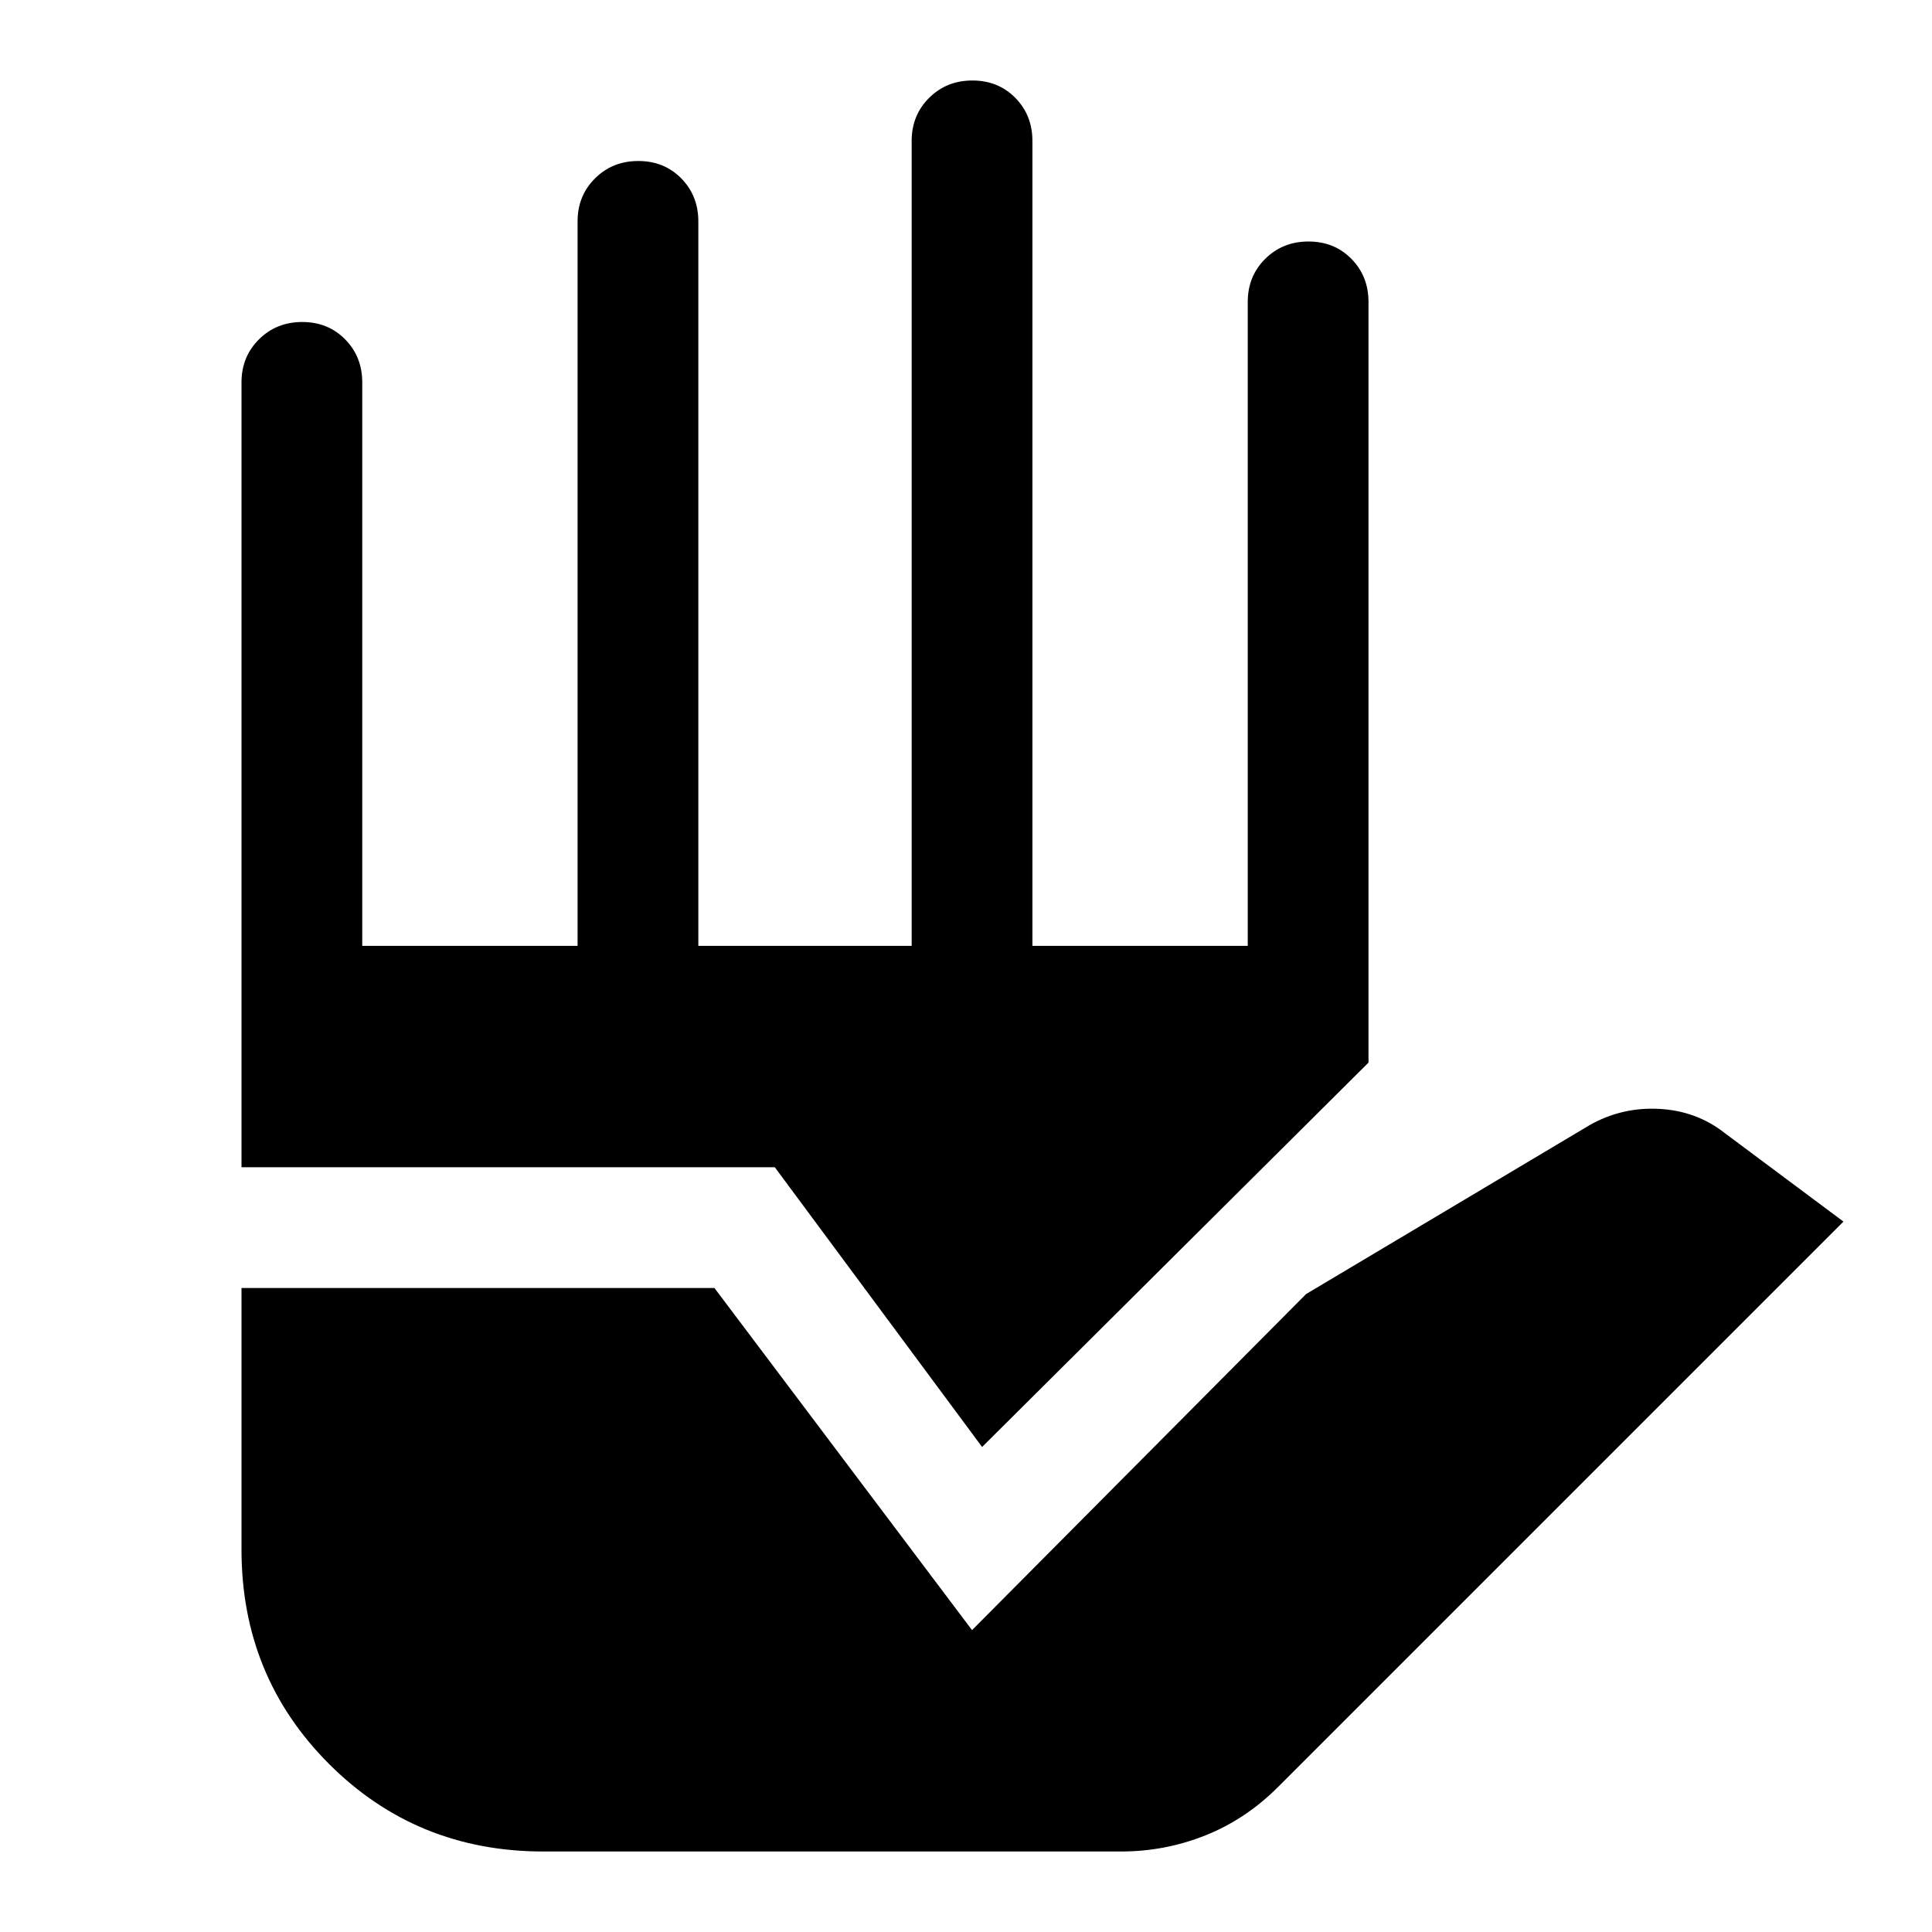
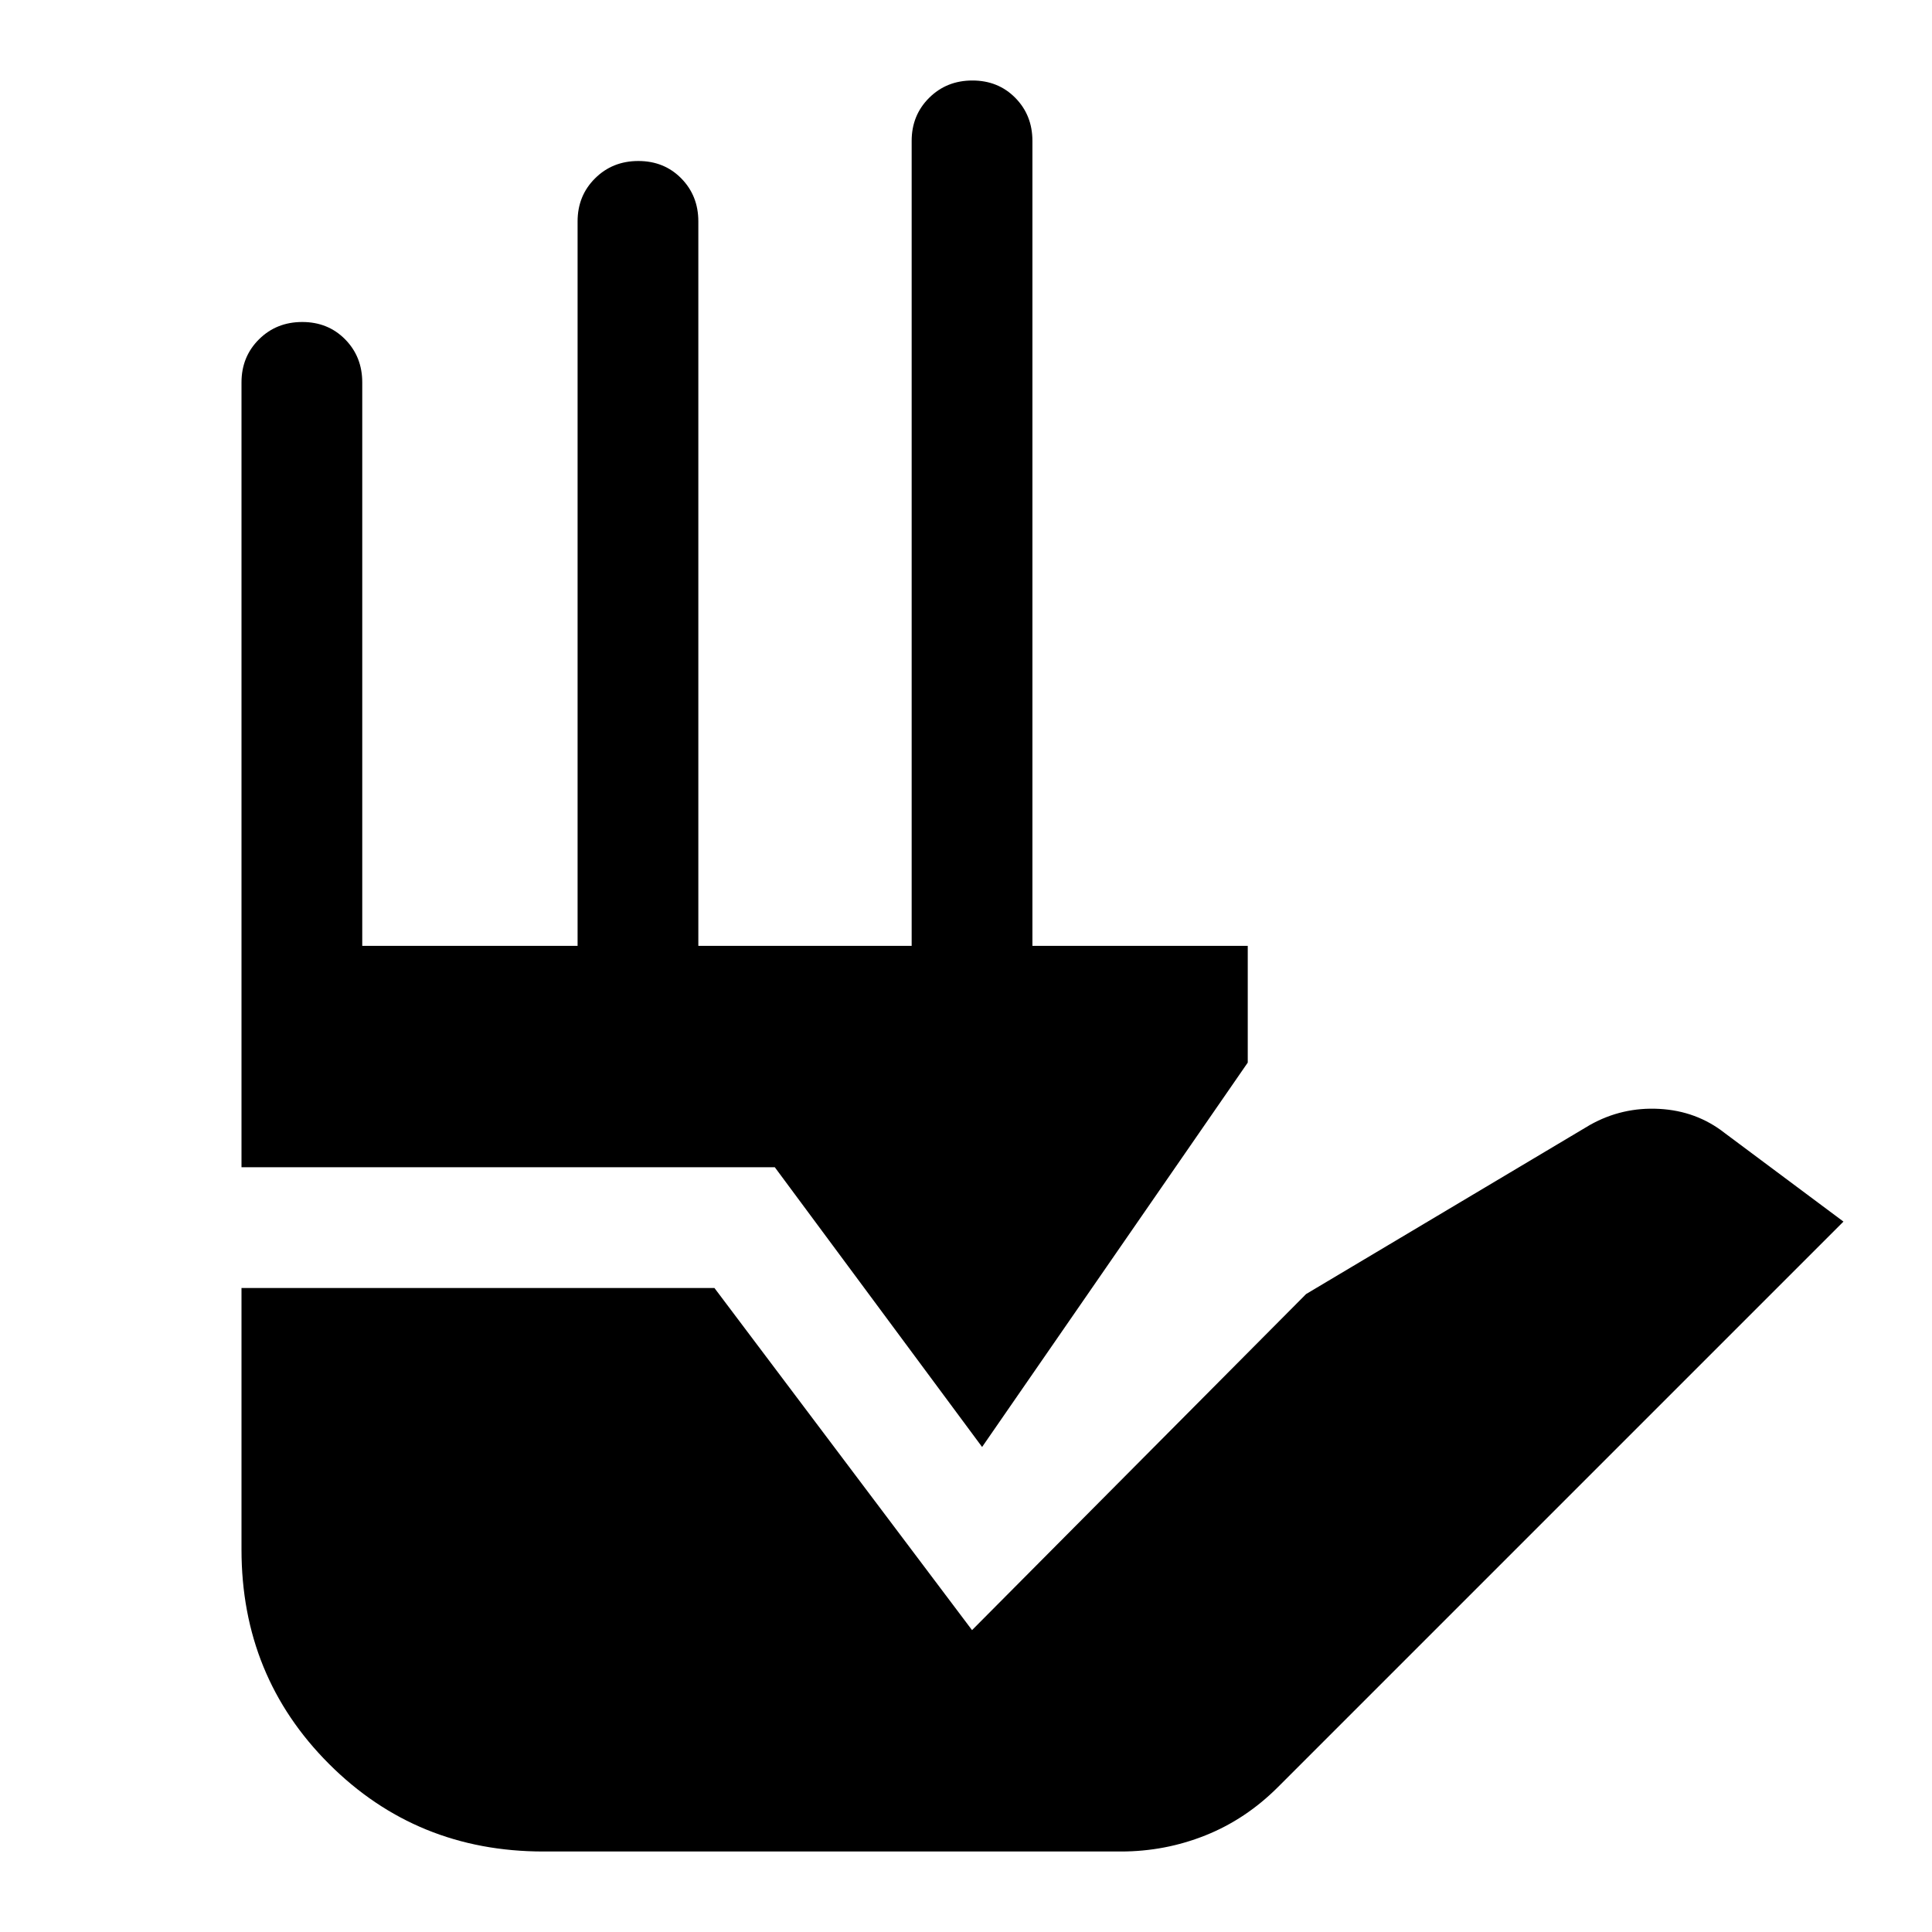
<svg xmlns="http://www.w3.org/2000/svg" width="48" height="48" viewBox="0 -960 960 960">
-   <path d="M270-40q-63 0-106.5-43.5T120-190v-130h235l128 170 166-167 141-84q16-9 34.5-8t32.5 12l59 44L635-72q-16 16-36.06 24-20.06 8-41.94 8H270ZM120-380v-390q0-12.75 8.68-21.38 8.67-8.62 21.5-8.62 12.82 0 21.32 8.62 8.5 8.63 8.5 21.38v280h107v-360q0-12.75 8.68-21.38 8.67-8.62 21.5-8.62 12.82 0 21.32 8.62 8.5 8.63 8.5 21.38v360h106v-400q0-12.75 8.68-21.38 8.67-8.62 21.5-8.62 12.82 0 21.32 8.62 8.5 8.63 8.5 21.38v400h107v-320q0-12.75 8.68-21.38 8.67-8.62 21.5-8.62 12.82 0 21.32 8.62 8.5 8.63 8.5 21.38v378L488-241 385-380H120Z" />
+   <path d="M270-40q-63 0-106.5-43.5T120-190v-130h235l128 170 166-167 141-84q16-9 34.5-8t32.5 12l59 44L635-72q-16 16-36.06 24-20.06 8-41.94 8H270ZM120-380v-390q0-12.75 8.68-21.38 8.67-8.62 21.5-8.62 12.82 0 21.32 8.62 8.5 8.63 8.5 21.38v280h107v-360q0-12.75 8.68-21.38 8.67-8.62 21.5-8.62 12.82 0 21.32 8.62 8.5 8.63 8.5 21.38v360h106v-400q0-12.75 8.68-21.38 8.67-8.62 21.5-8.62 12.82 0 21.32 8.62 8.5 8.63 8.5 21.38v400h107v-320v378L488-241 385-380H120Z" />
</svg>